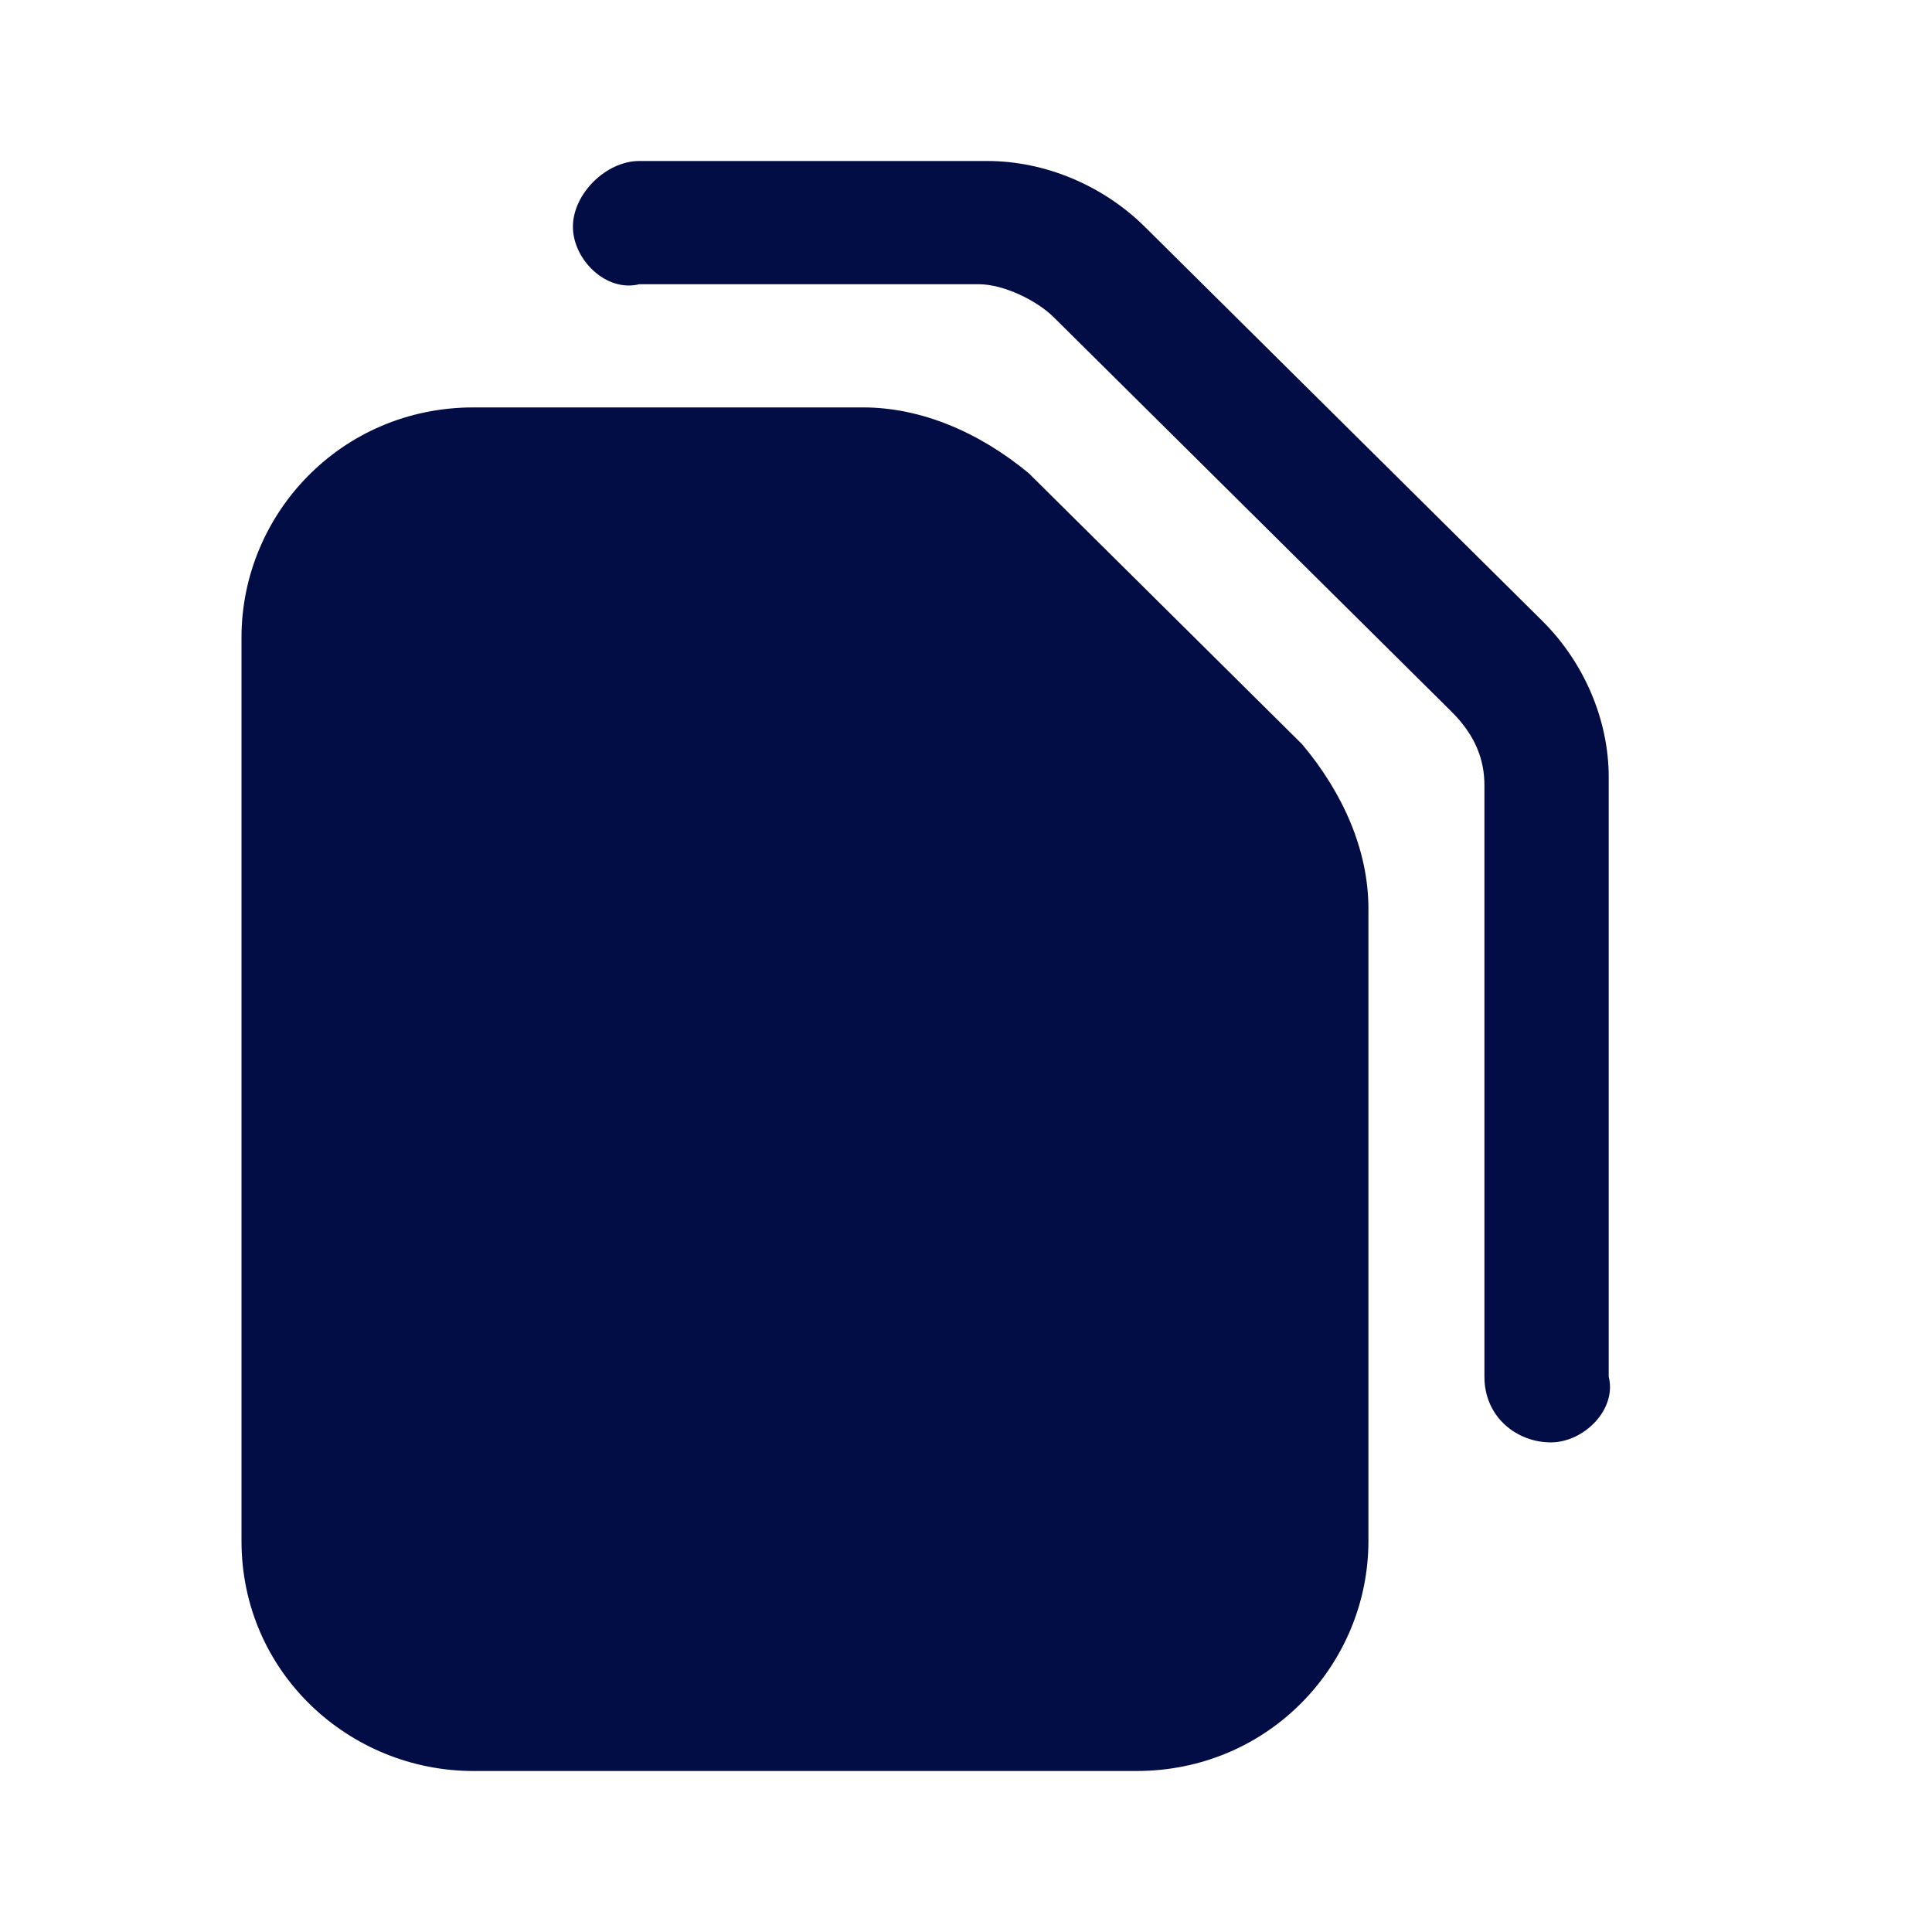
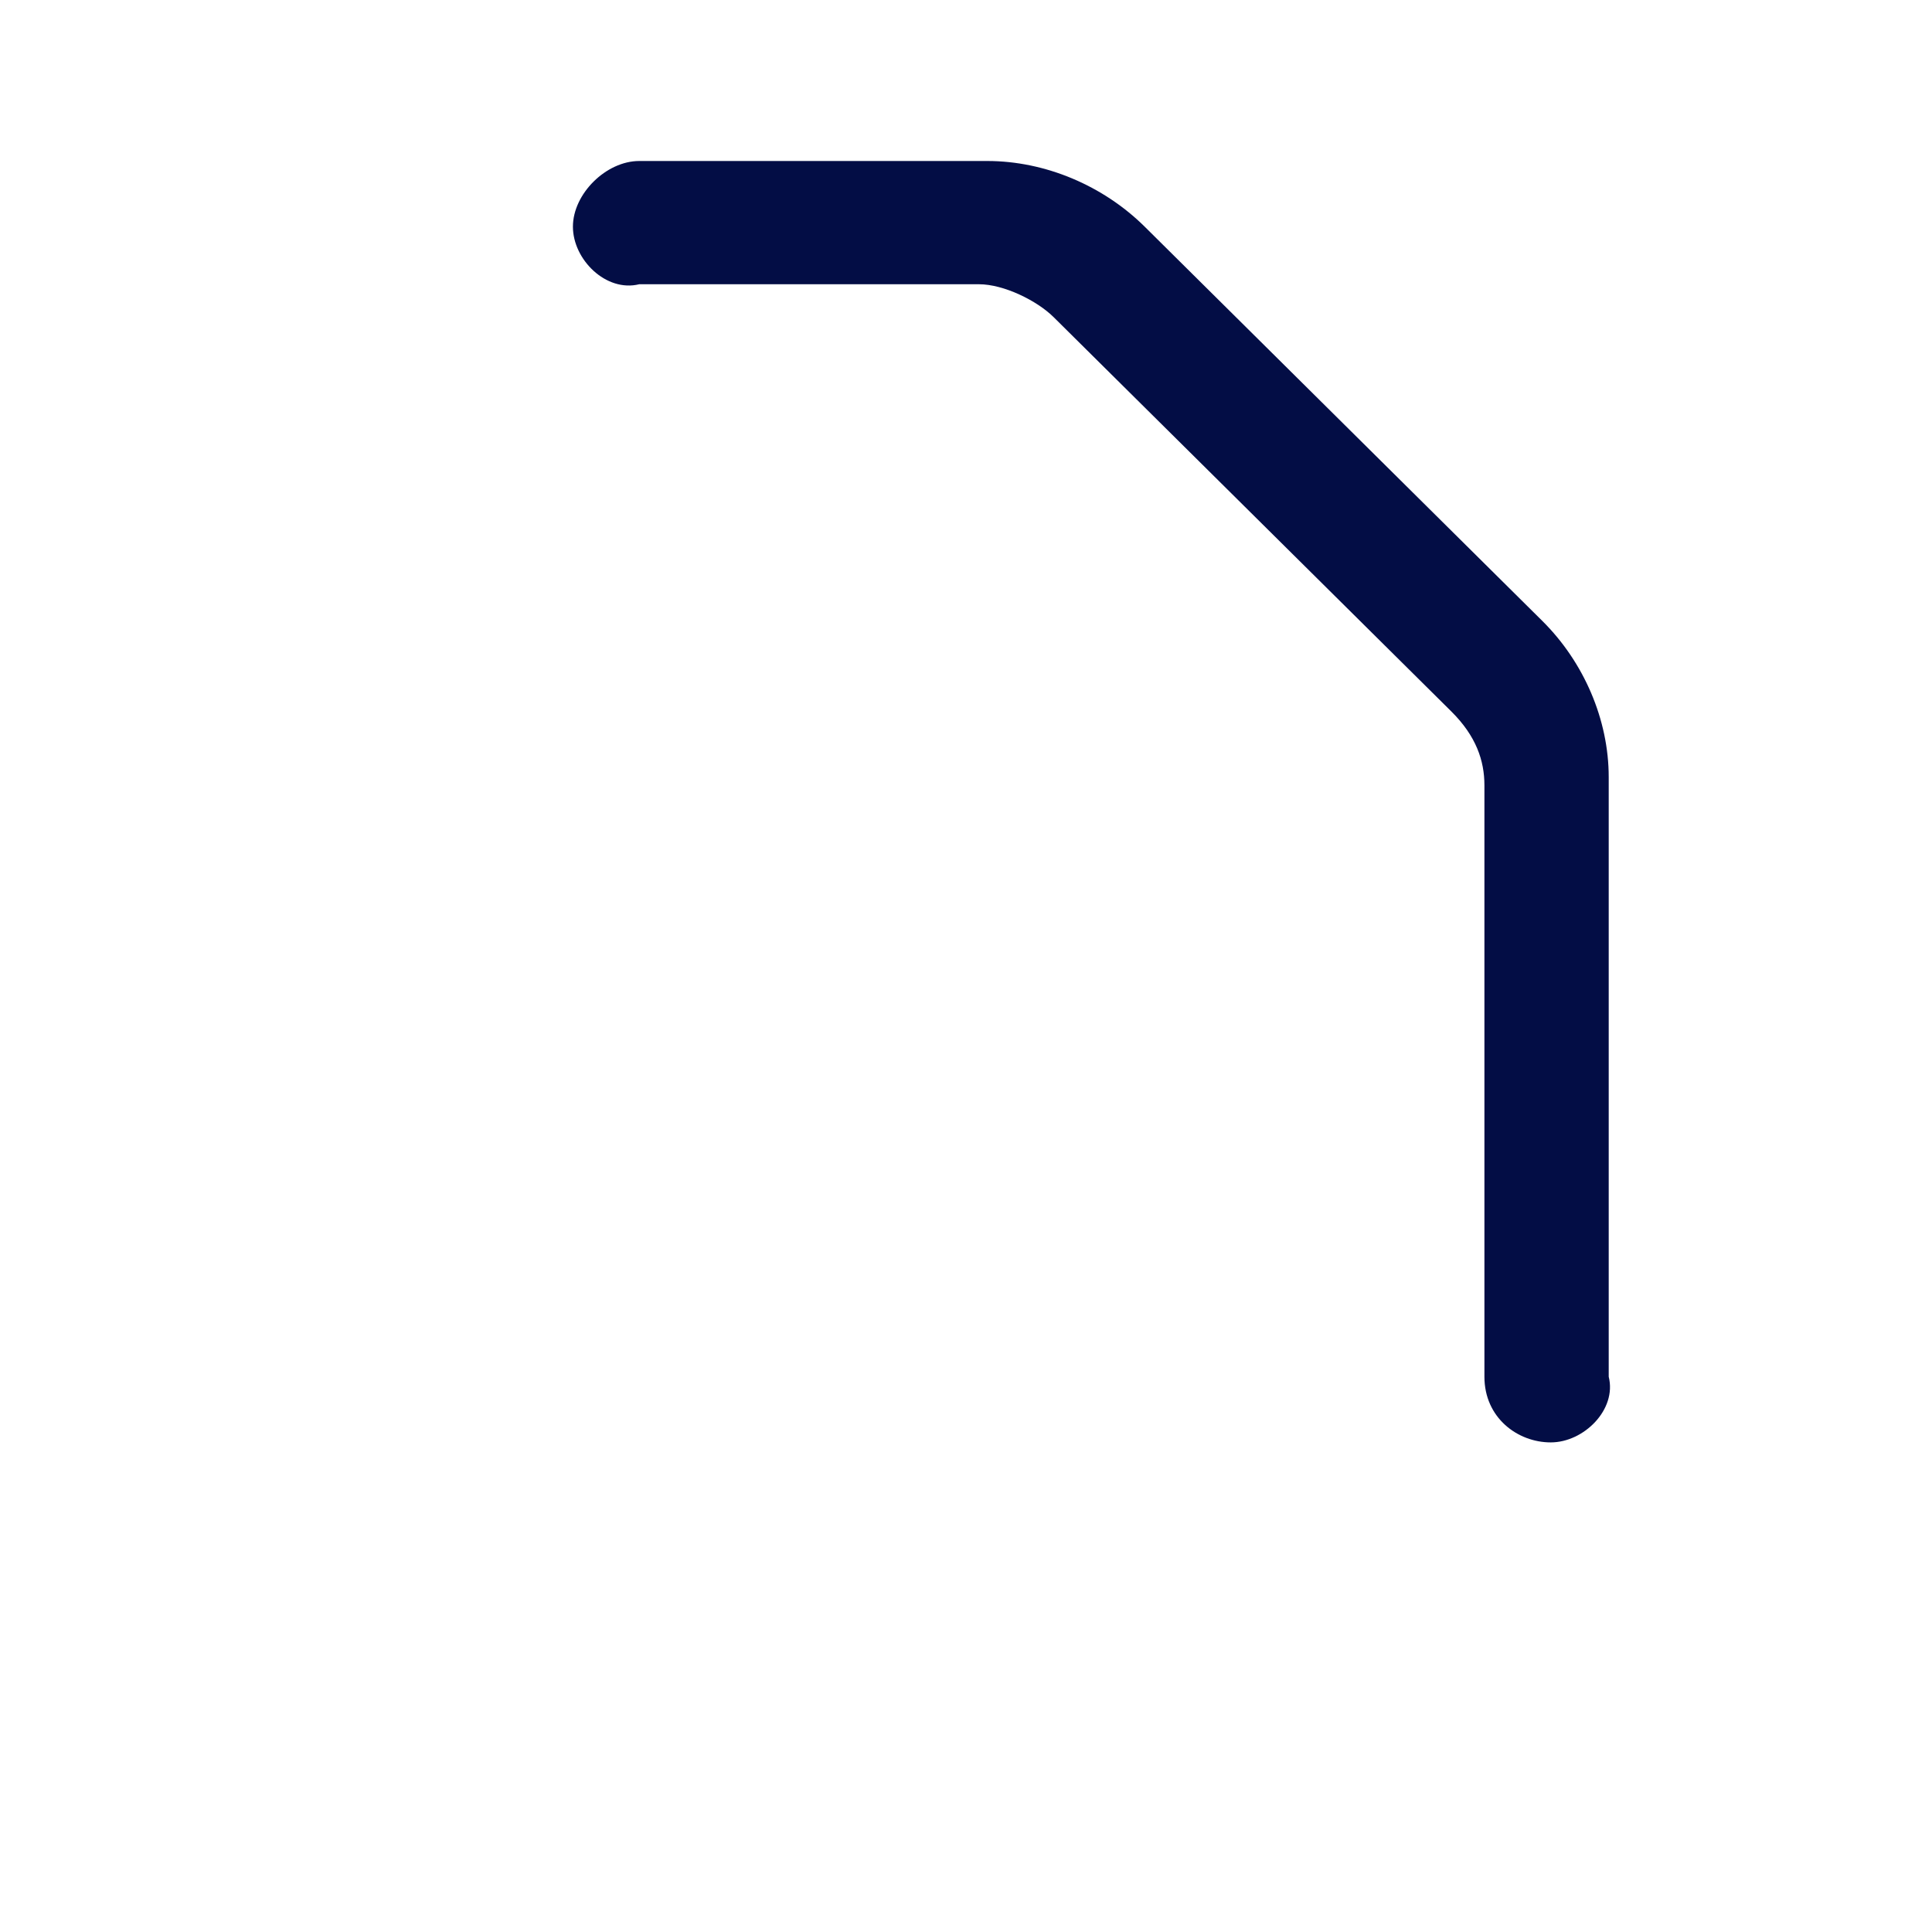
<svg xmlns="http://www.w3.org/2000/svg" width="800px" height="800px" viewBox="0 0 24 24" fill="none">
-   <path d="M16.999 11.286V19.143C16.999 20.674 15.764 22 14.117 22H5.882C4.338 22 3 20.776 3 19.143V7.918C3 6.388 4.235 5.061 5.882 5.061H10.72C11.441 5.061 12.161 5.367 12.779 5.878L16.175 9.245C16.69 9.857 16.999 10.572 16.999 11.286Z" fill="#030D45" />
  <path d="M19.264 17.918C18.852 17.918 18.44 17.612 18.44 17.102V9.755C18.44 9.449 18.337 9.143 18.028 8.837L13.088 3.939C12.882 3.735 12.47 3.531 12.161 3.531H7.941C7.529 3.633 7.117 3.225 7.117 2.816C7.117 2.408 7.529 2 7.941 2H12.264C12.985 2 13.705 2.306 14.22 2.816L19.16 7.714C19.675 8.225 19.984 8.939 19.984 9.653V17.102C20.087 17.51 19.675 17.918 19.264 17.918Z" fill="#030D45" />
</svg>